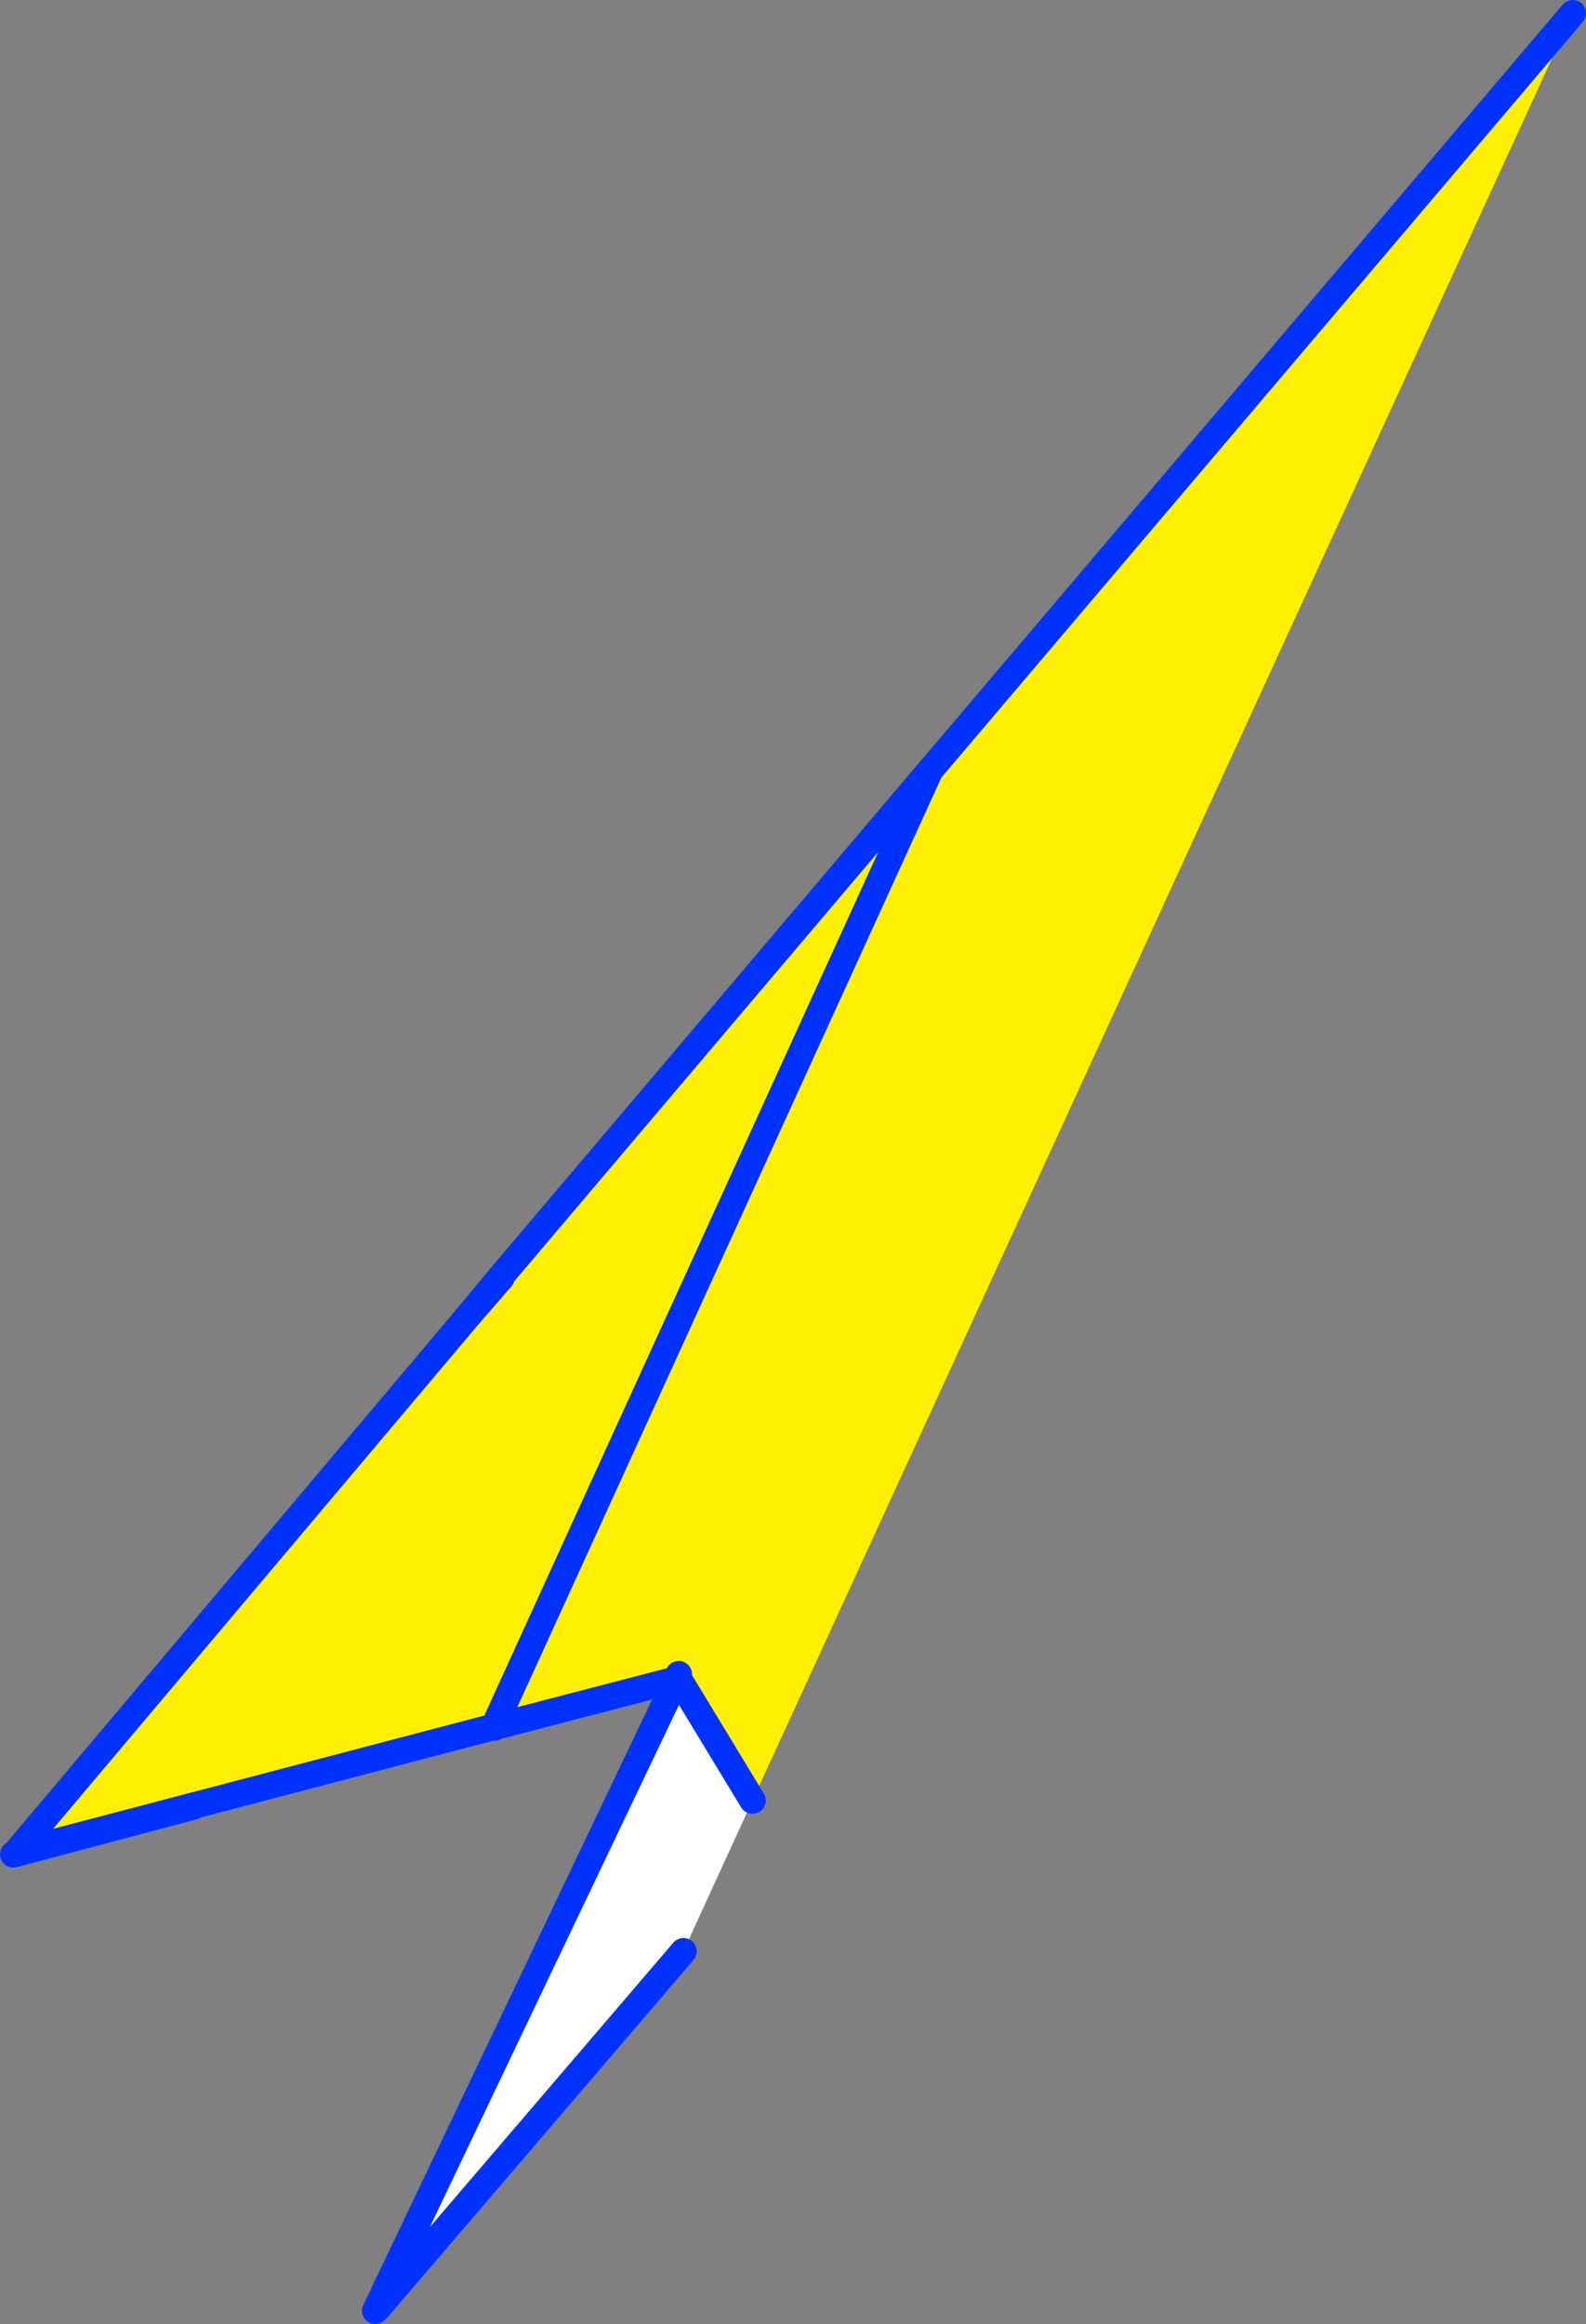
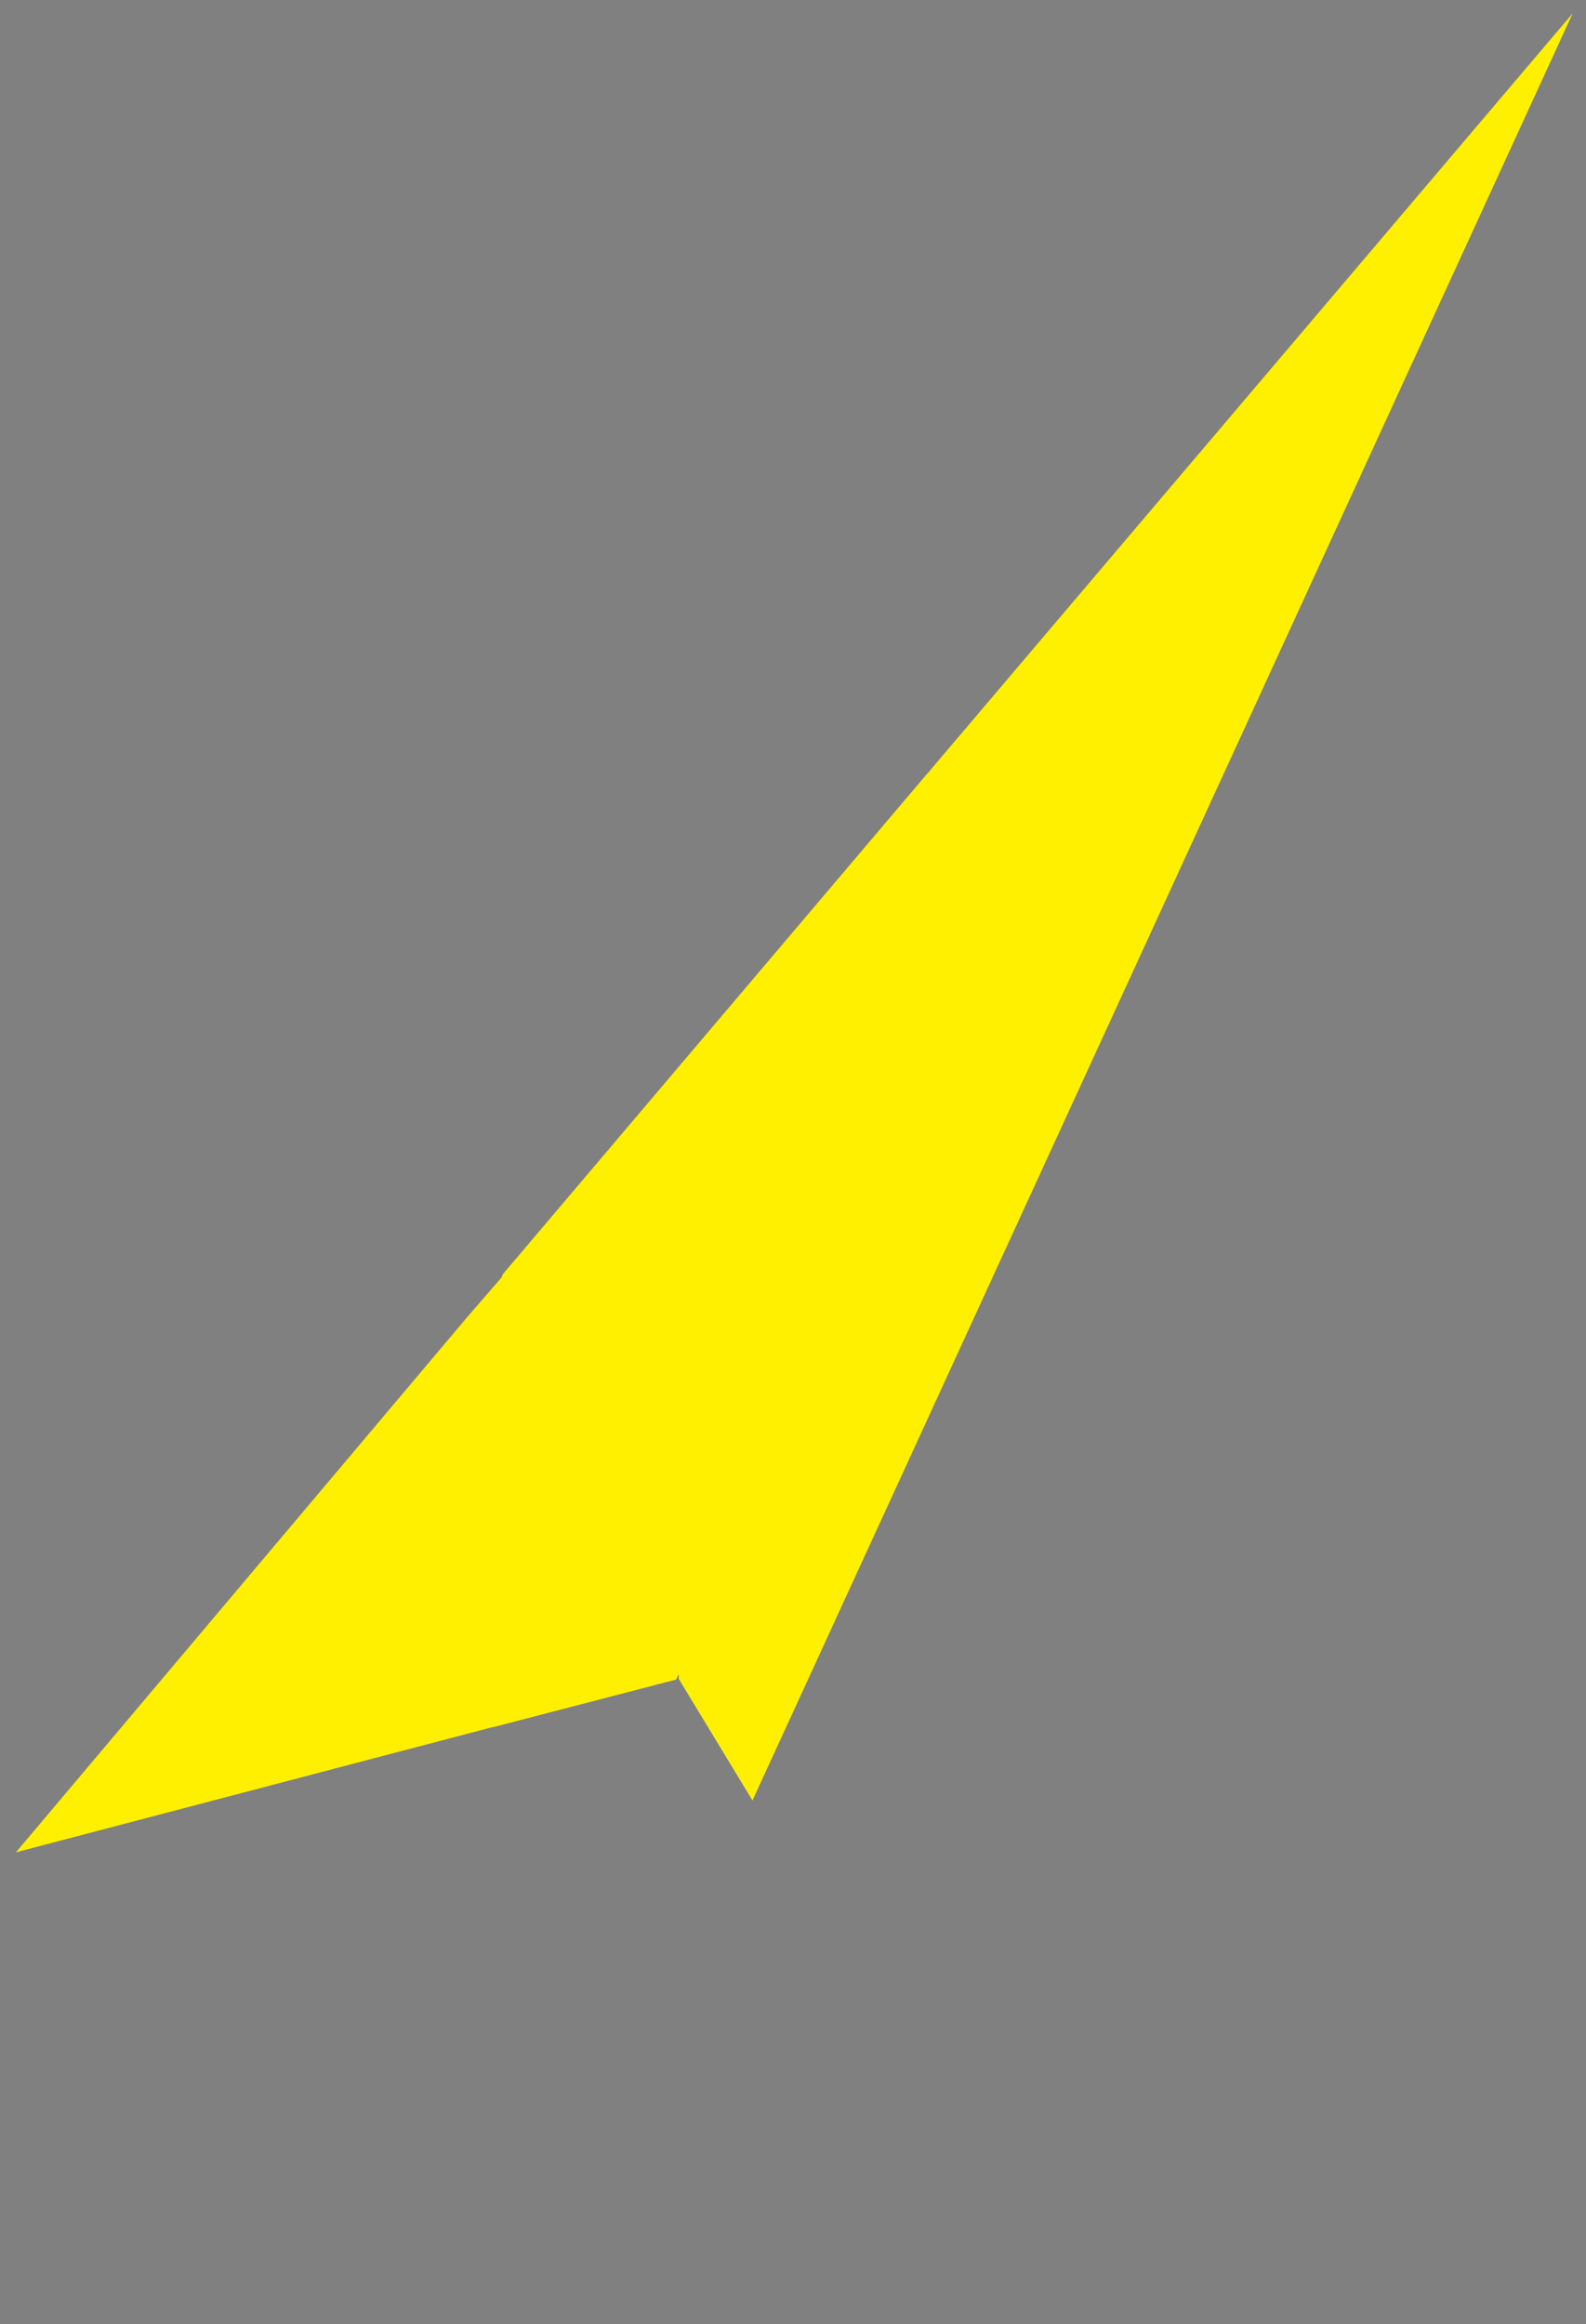
<svg xmlns="http://www.w3.org/2000/svg" height="174.9px" width="119.4px">
  <rect width="100%" height="100%" fill="#808080" stroke="none" />
  <g transform="matrix(1.0, 0.0, 0.0, 1.0, -239.05, -204.6)">
-     <path d="M309.0 262.65 L308.95 262.85 309.05 262.6 357.45 205.6 295.7 340.1 290.15 330.95 290.15 330.65 290.15 330.6 289.95 331.0 276.3 334.55 276.05 334.6 240.25 344.0 274.2 303.75 276.8 300.75 276.9 300.5 309.0 262.65 M308.95 262.85 L308.9 262.95 276.5 333.95 308.9 262.95 308.95 262.85" fill="#fff000" fill-rule="evenodd" stroke="none" />
-     <path d="M295.7 340.1 L290.5 351.45 267.55 378.25 267.55 378.2 267.3 378.5 289.8 331.35 290.15 330.95 289.95 331.0 289.9 331.1 276.3 334.6 253.6 340.55 240.05 344.15 240.25 344.0 276.05 334.6 276.3 334.55 289.95 331.0 290.15 330.6 290.15 330.65 290.15 330.95 295.7 340.1 M276.3 334.6 L276.3 334.55 276.3 334.6" fill="#ffffff" fill-rule="evenodd" stroke="none" />
-     <path d="M309.05 262.6 L309.0 262.65 276.9 300.5 274.2 303.75 240.25 344.0 276.05 334.6 276.3 334.55 276.3 334.6 M308.95 262.85 L309.05 262.6 357.45 205.6 M290.5 351.45 L267.55 378.25 267.35 378.45 267.55 378.2 267.3 378.5 289.8 331.35 289.9 331.1 289.95 331.0 276.3 334.55 M253.6 340.55 L240.05 344.15 240.25 344.0 M276.5 333.95 L308.9 262.95 308.95 262.85 M290.15 330.95 L289.95 331.0 290.15 330.6 M290.15 330.95 L295.7 340.1 M276.8 300.75 L274.2 303.75" fill="none" stroke="#0032ff" stroke-linecap="round" stroke-linejoin="round" stroke-width="2.0" />
+     <path d="M309.0 262.65 L308.95 262.85 309.05 262.6 357.45 205.6 295.7 340.1 290.15 330.95 290.15 330.65 290.15 330.6 289.95 331.0 276.3 334.55 276.05 334.6 240.25 344.0 274.2 303.75 276.8 300.75 276.9 300.5 309.0 262.65 M308.95 262.85 " fill="#fff000" fill-rule="evenodd" stroke="none" />
  </g>
</svg>